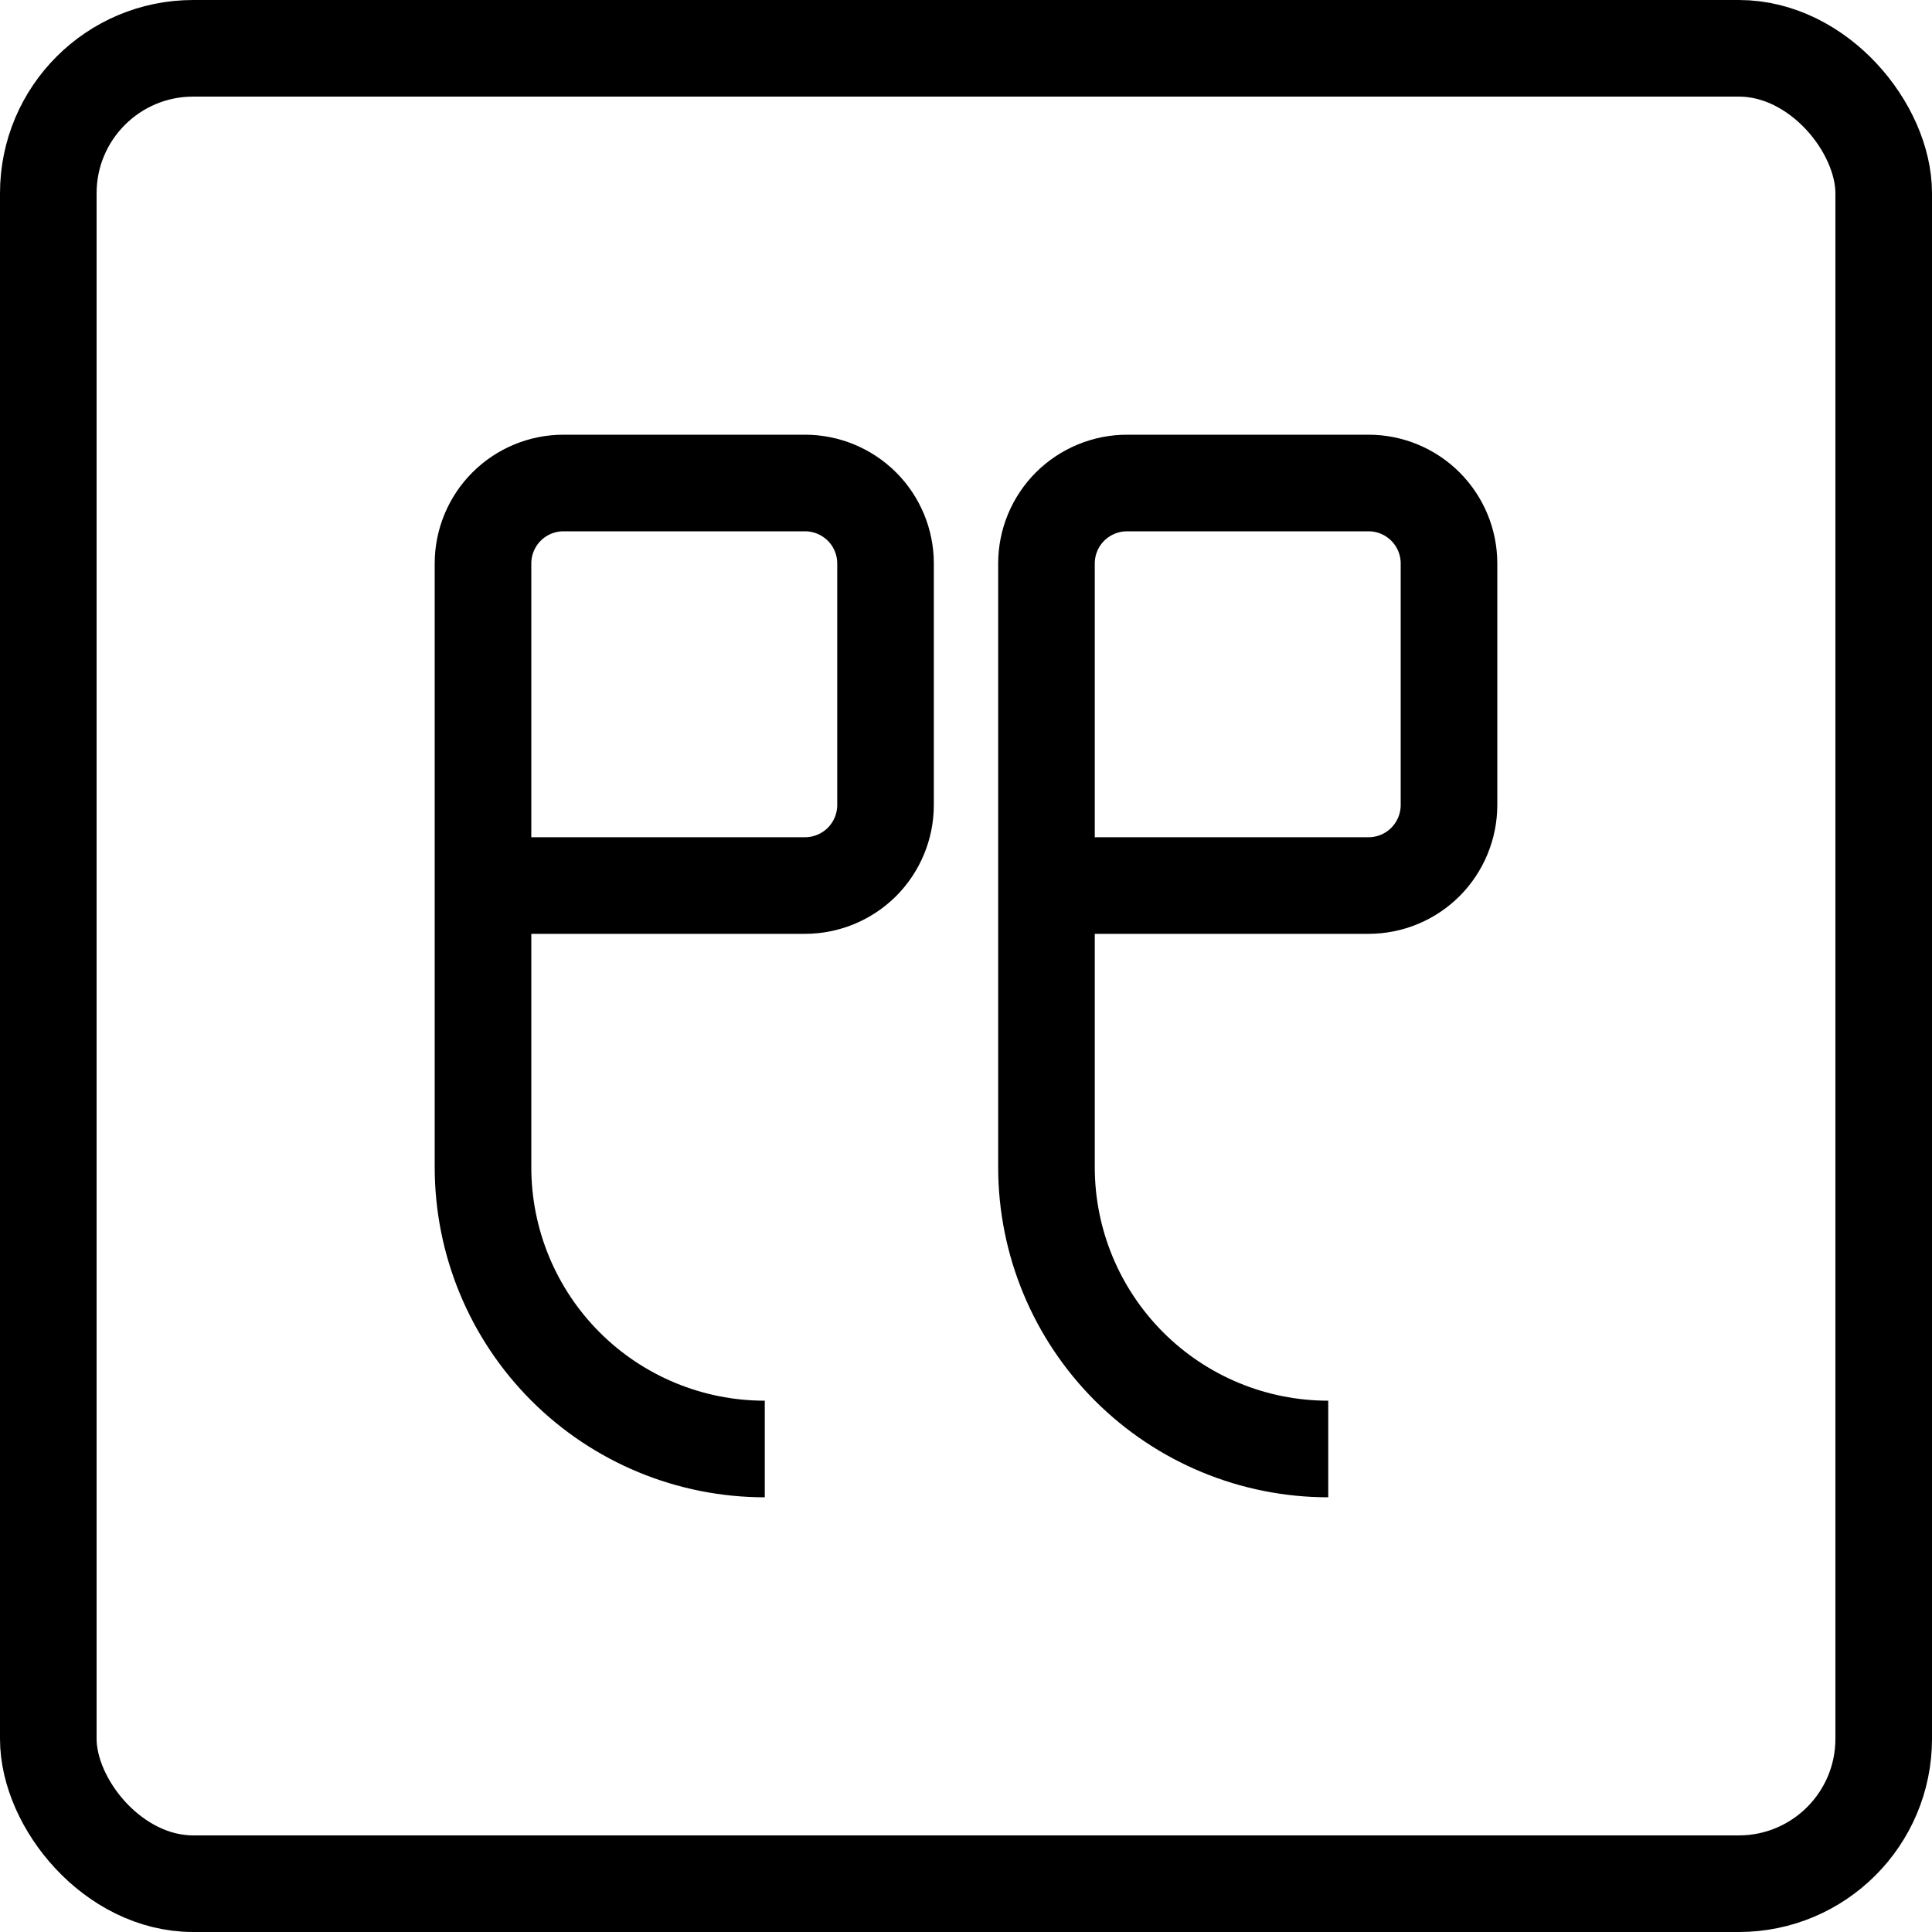
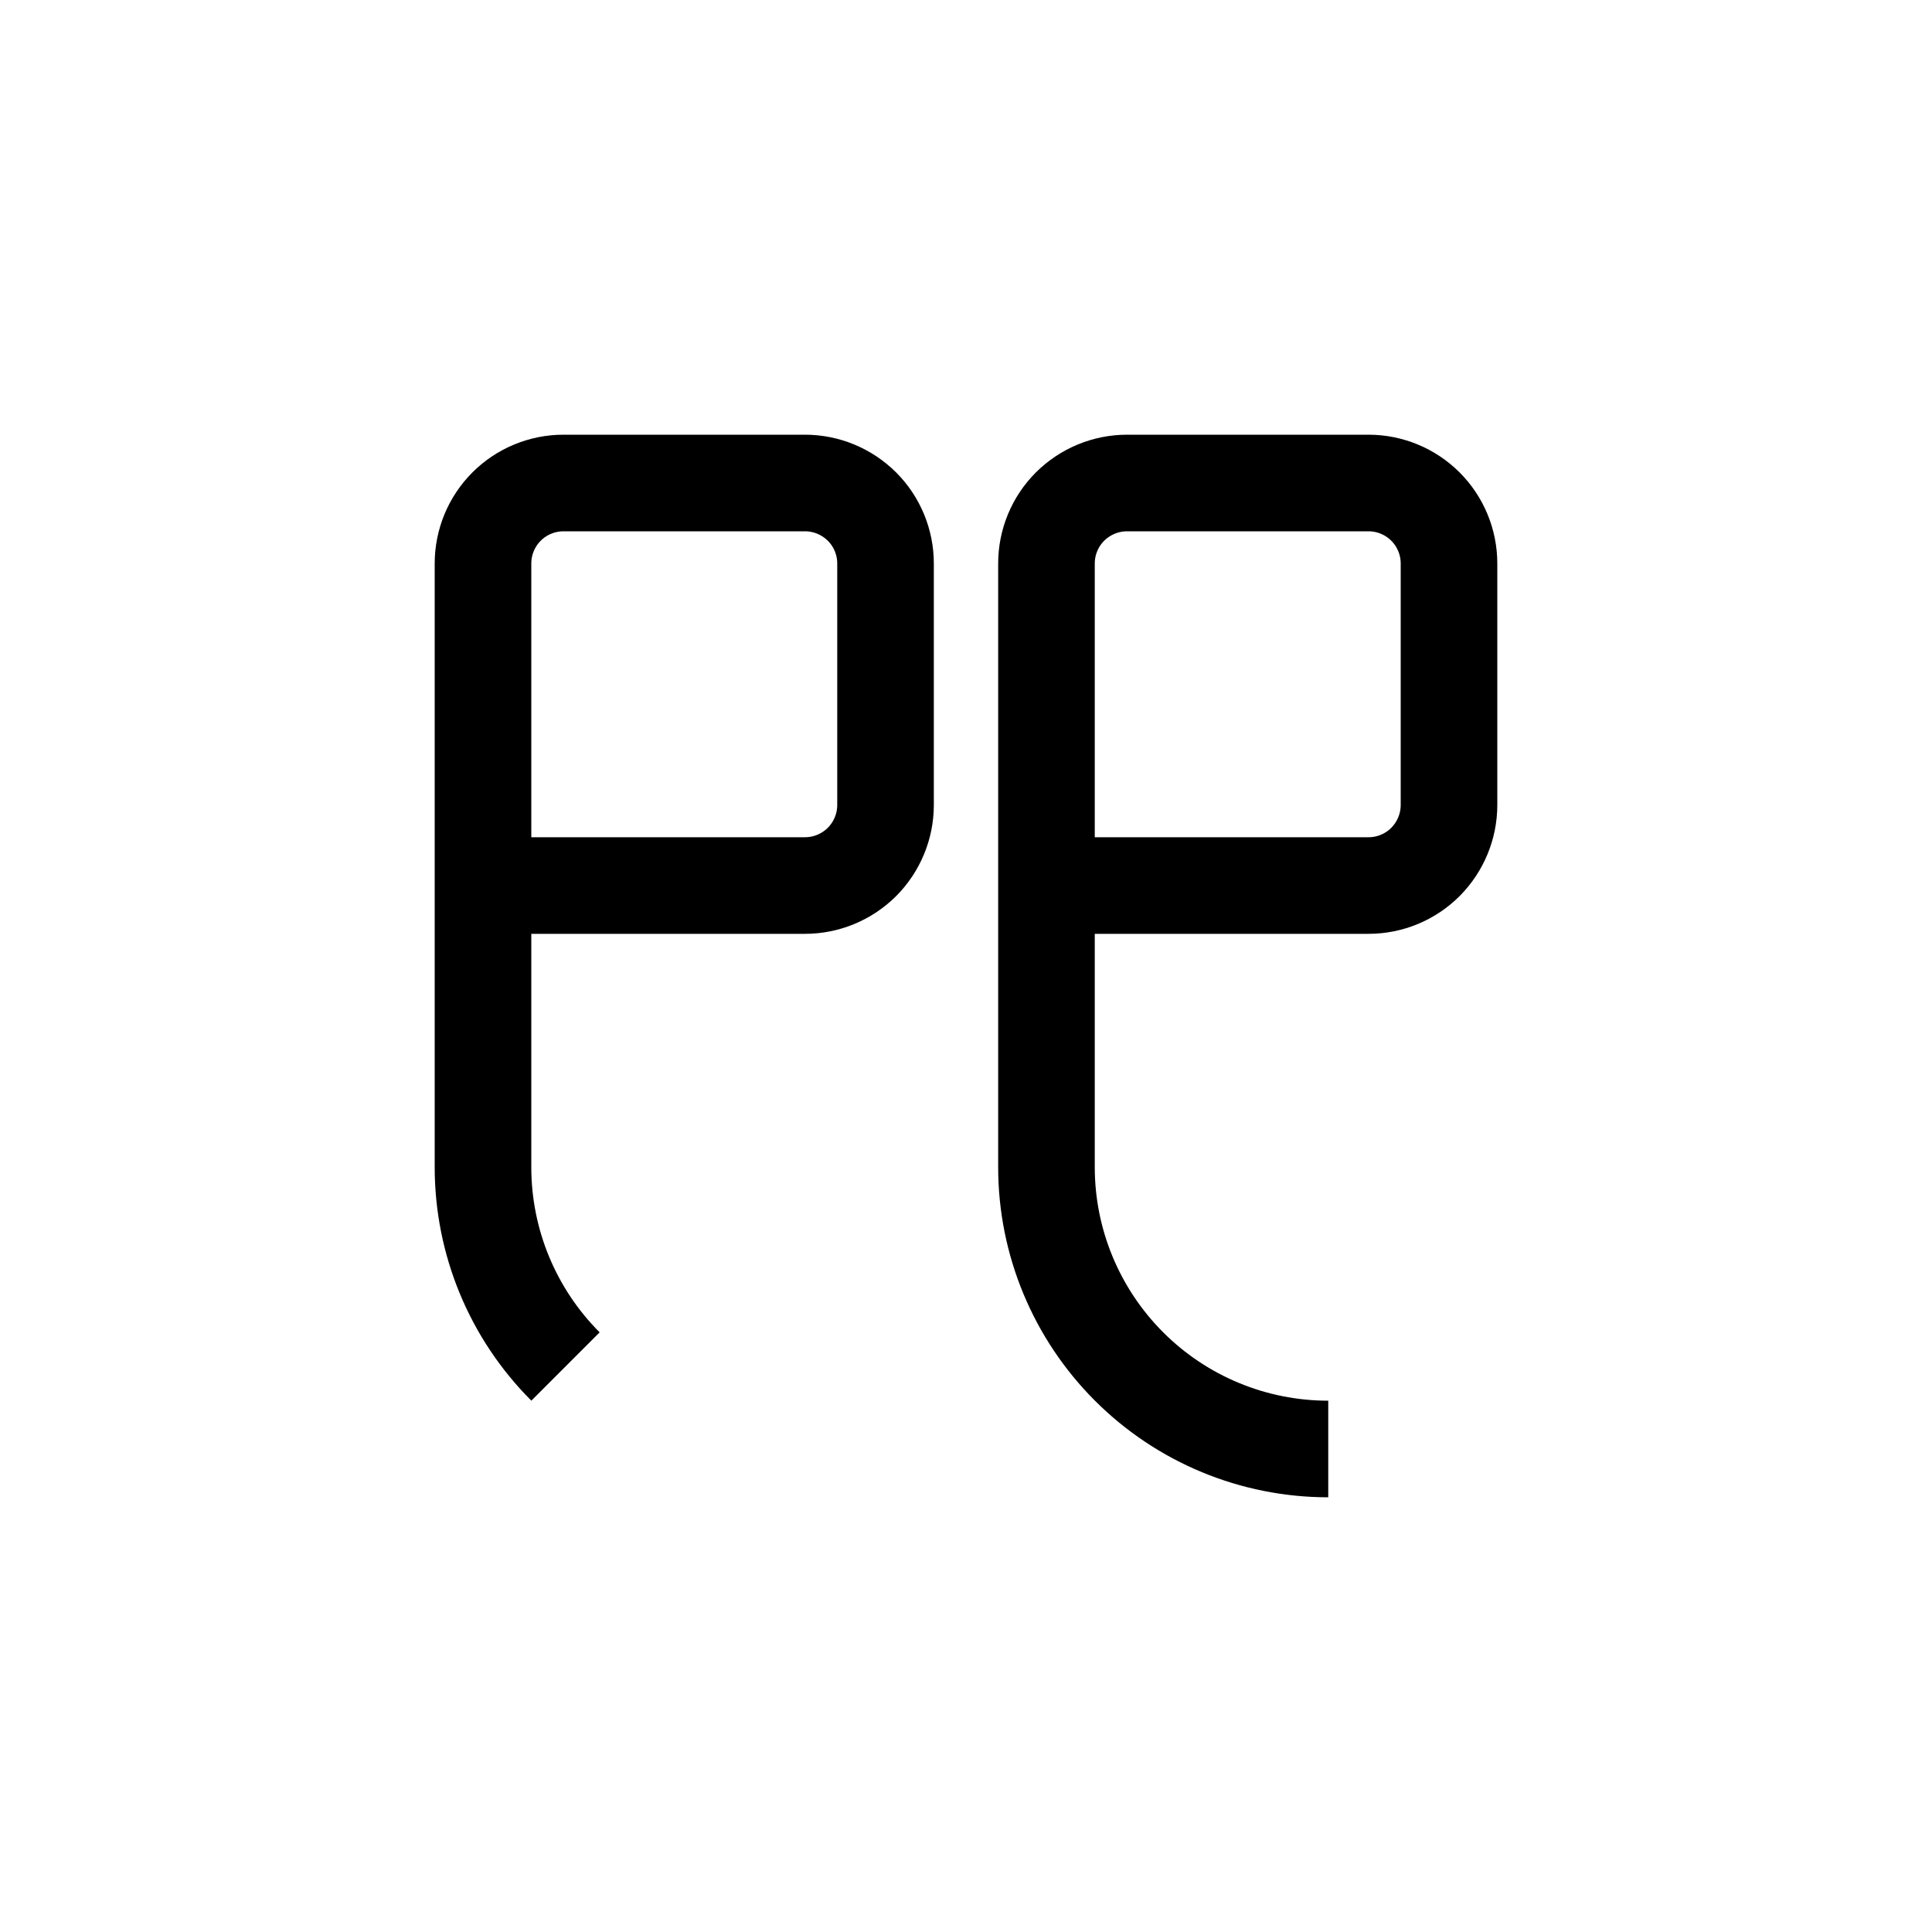
<svg xmlns="http://www.w3.org/2000/svg" width="20" height="20" viewBox="0 0 20 20" fill="none">
-   <rect x="0.5" y="0.5" width="19" height="19" rx="1.5" stroke="black" />
-   <path d="M5 9.167H8.333C8.554 9.167 8.766 9.079 8.923 8.923C9.079 8.766 9.167 8.554 9.167 8.333V5.833C9.167 5.612 9.079 5.4 8.923 5.244C8.766 5.088 8.554 5 8.333 5H5.833C5.612 5 5.4 5.088 5.244 5.244C5.088 5.4 5 5.612 5 5.833V9.167ZM5 9.167V12.083C5 12.857 5.307 13.599 5.854 14.146C6.401 14.693 7.143 15 7.917 15M10.833 9.167H14.167C14.388 9.167 14.6 9.079 14.756 8.923C14.912 8.766 15 8.554 15 8.333V5.833C15 5.612 14.912 5.4 14.756 5.244C14.6 5.088 14.388 5 14.167 5H11.667C11.446 5 11.234 5.088 11.077 5.244C10.921 5.4 10.833 5.612 10.833 5.833V9.167ZM10.833 9.167V12.083C10.833 12.857 11.141 13.599 11.688 14.146C12.235 14.693 12.976 15 13.75 15" stroke="black" />
+   <path d="M5 9.167H8.333C8.554 9.167 8.766 9.079 8.923 8.923C9.079 8.766 9.167 8.554 9.167 8.333V5.833C9.167 5.612 9.079 5.4 8.923 5.244C8.766 5.088 8.554 5 8.333 5H5.833C5.612 5 5.4 5.088 5.244 5.244C5.088 5.4 5 5.612 5 5.833V9.167ZM5 9.167V12.083C5 12.857 5.307 13.599 5.854 14.146M10.833 9.167H14.167C14.388 9.167 14.6 9.079 14.756 8.923C14.912 8.766 15 8.554 15 8.333V5.833C15 5.612 14.912 5.4 14.756 5.244C14.6 5.088 14.388 5 14.167 5H11.667C11.446 5 11.234 5.088 11.077 5.244C10.921 5.4 10.833 5.612 10.833 5.833V9.167ZM10.833 9.167V12.083C10.833 12.857 11.141 13.599 11.688 14.146C12.235 14.693 12.976 15 13.75 15" stroke="black" />
</svg>